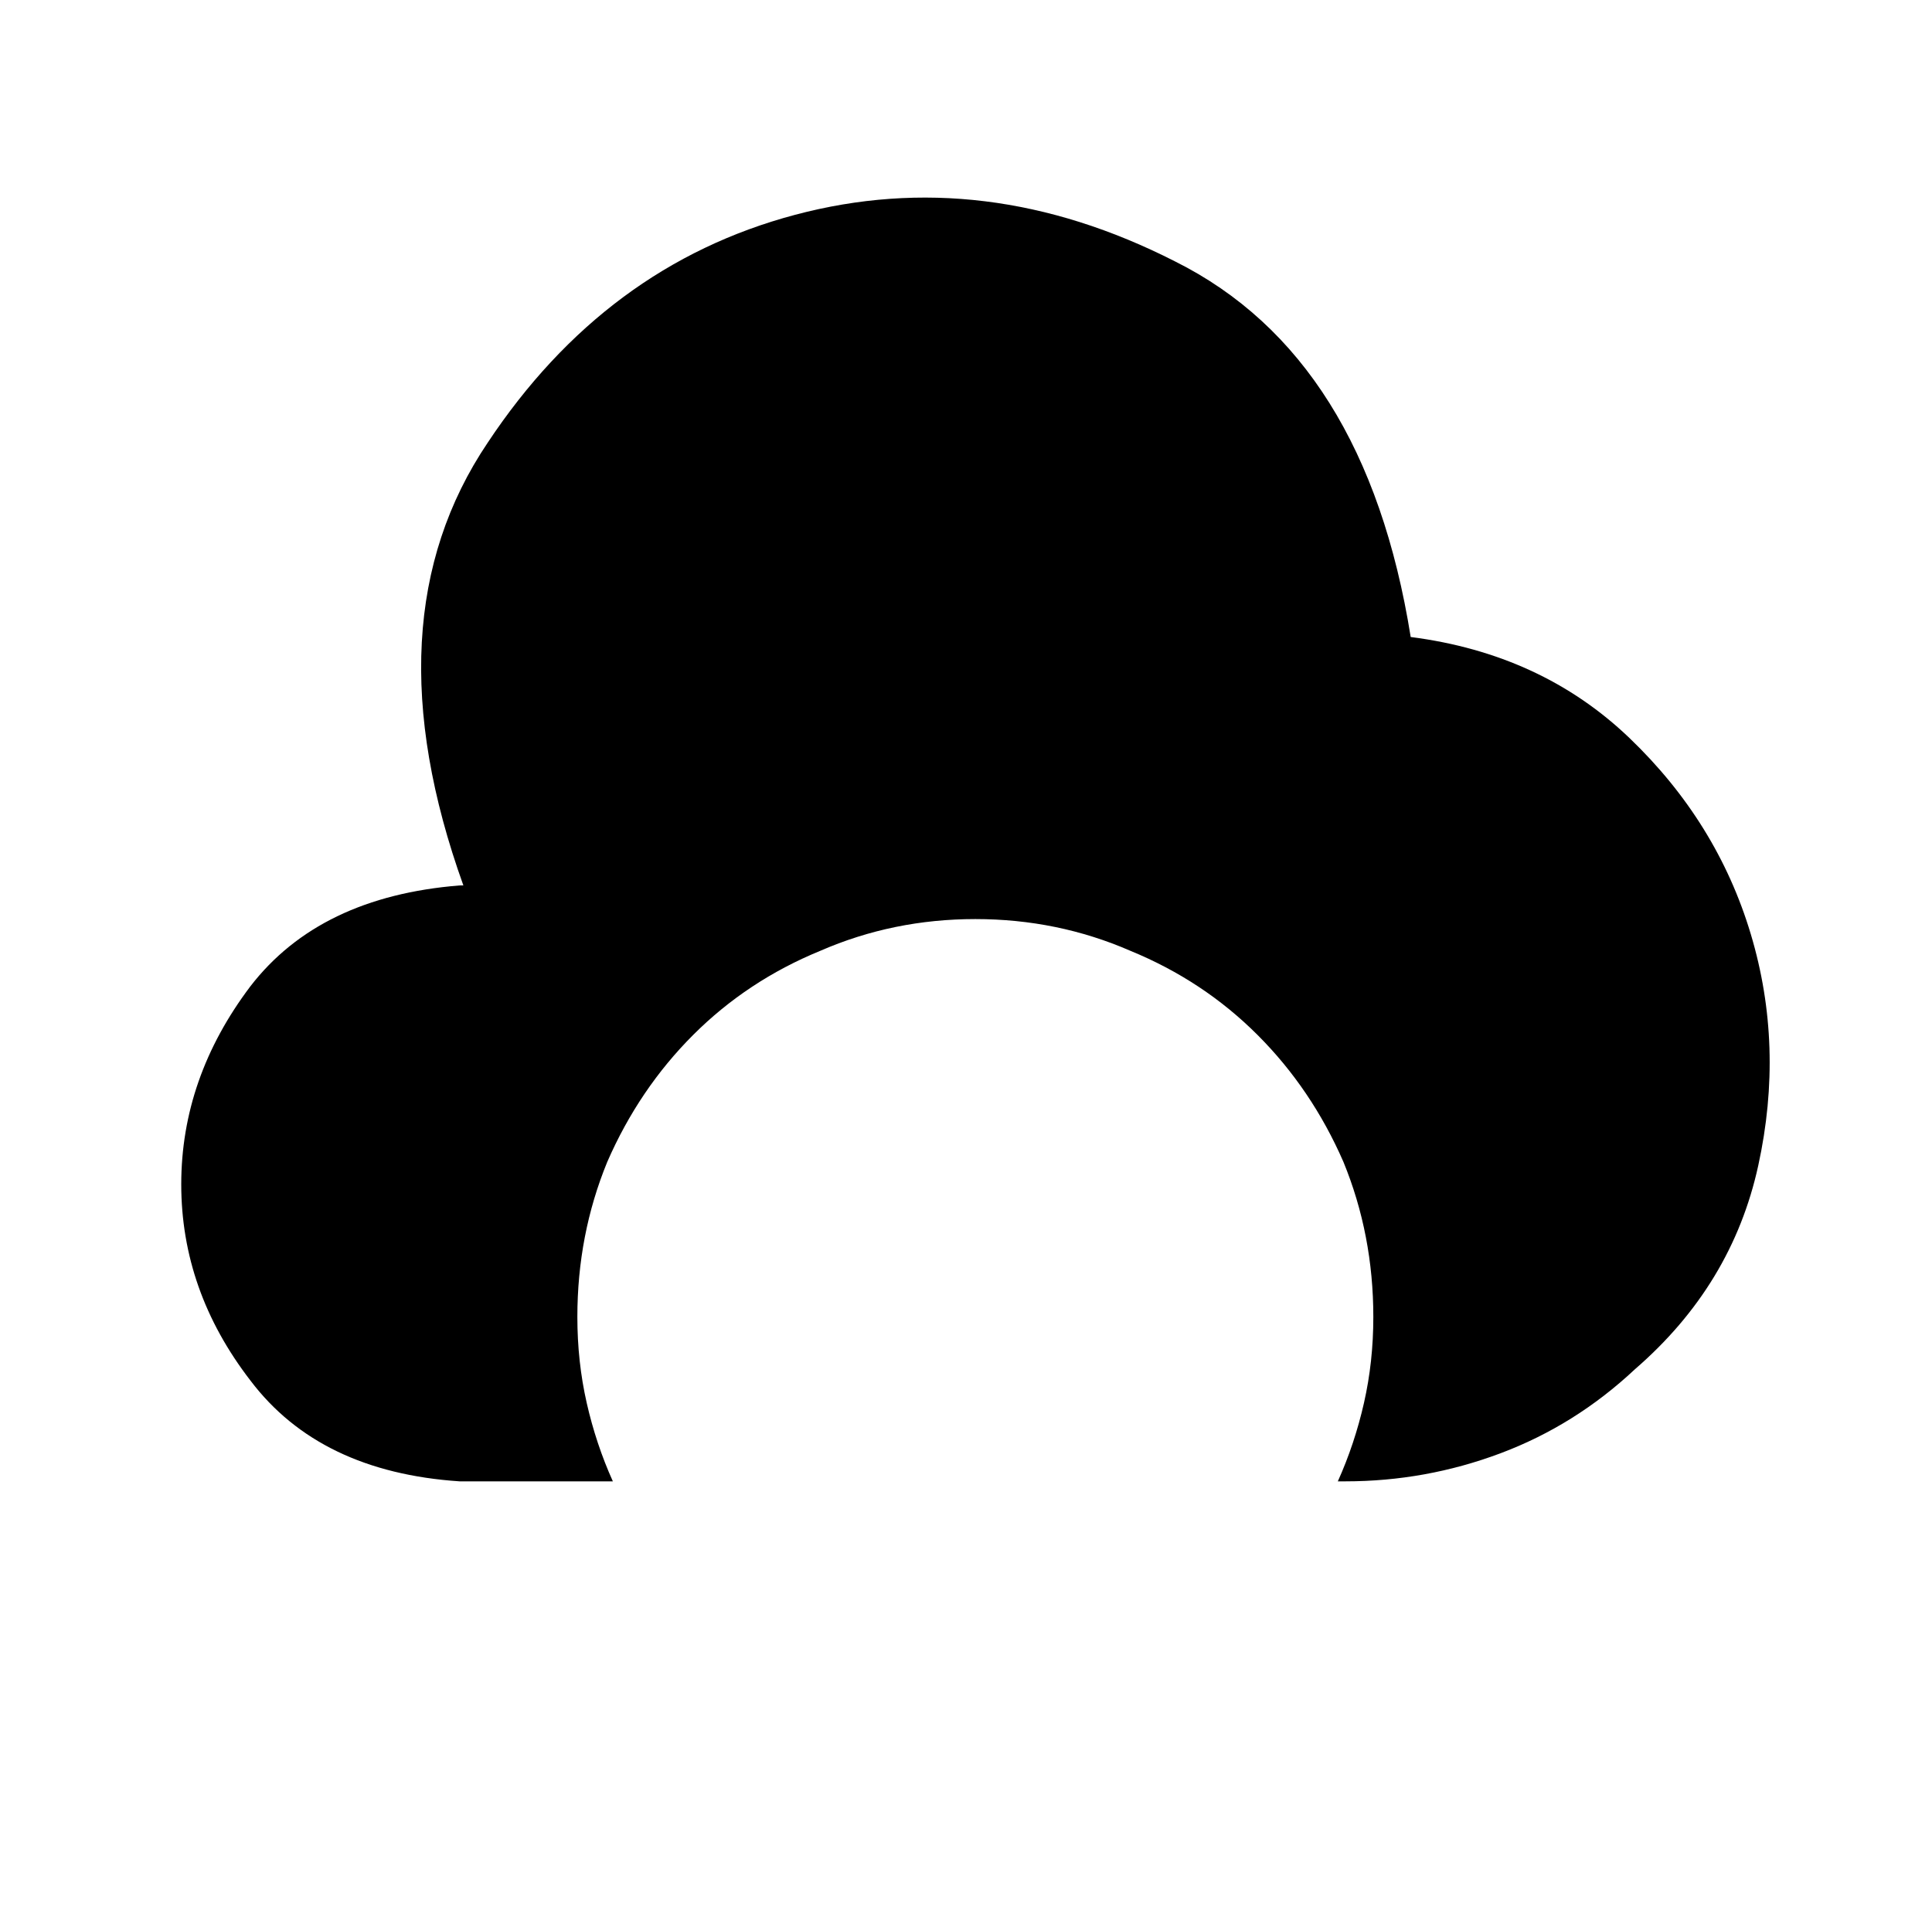
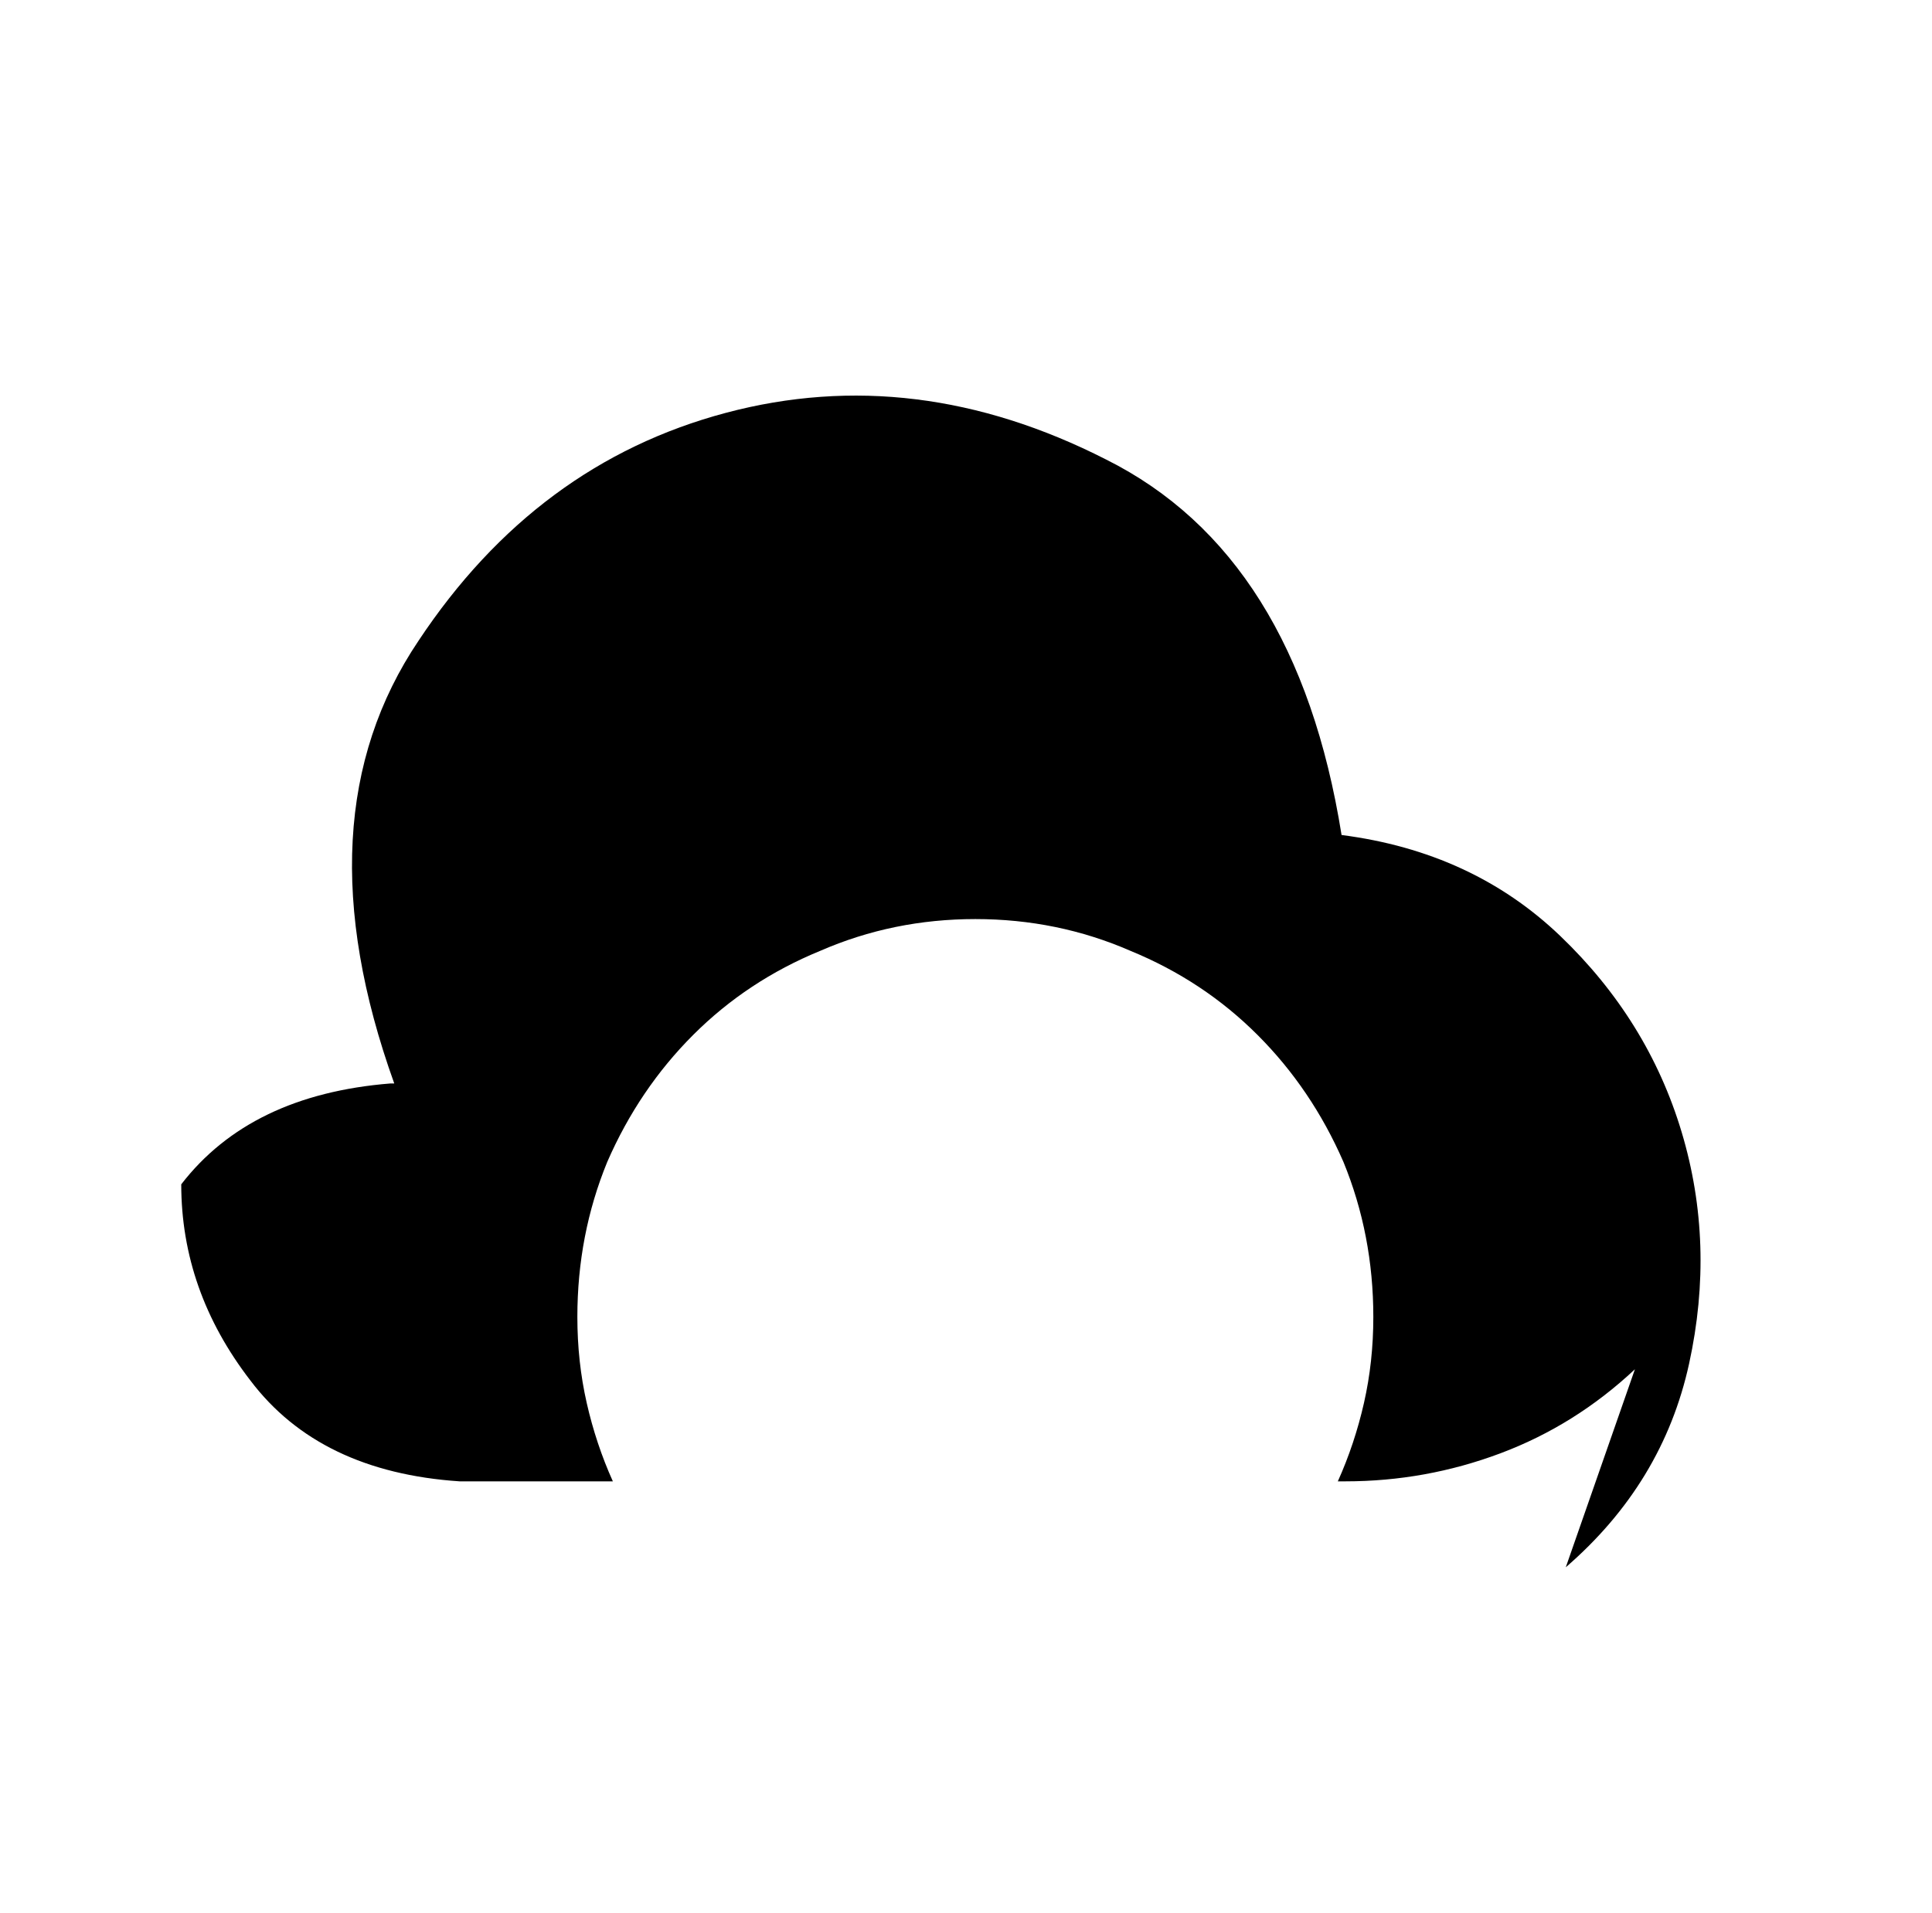
<svg xmlns="http://www.w3.org/2000/svg" version="1.1" viewBox="-10 0 1034 1024">
-   <path fill="currentColor" d="M865 733q-32 30 -72 45t-83 15h-4q9 -20 14 -42t5 -46q0 -44 -16 -83q-17 -39 -46 -68t-68 -45q-39 -17 -83 -17t-83 17q-39 16 -68 45t-46 68q-16 39 -16 83q0 24 5 46t14 42h-82q-75 -5 -112 -54q-37 -48 -37 -105t37 -106q37 -48 112 -54h2q-51 -142 13 -237 q63 -95 164.5 -122t203.5 25q102 51 126 201q70 9 117 54t65 105t4 124t-66 109v0z" />
+   <path fill="currentColor" d="M865 733q-32 30 -72 45t-83 15h-4q9 -20 14 -42t5 -46q0 -44 -16 -83q-17 -39 -46 -68t-68 -45q-39 -17 -83 -17t-83 17q-39 16 -68 45t-46 68q-16 39 -16 83q0 24 5 46t14 42h-82q-75 -5 -112 -54q-37 -48 -37 -105q37 -48 112 -54h2q-51 -142 13 -237 q63 -95 164.5 -122t203.5 25q102 51 126 201q70 9 117 54t65 105t4 124t-66 109v0z" />
</svg>